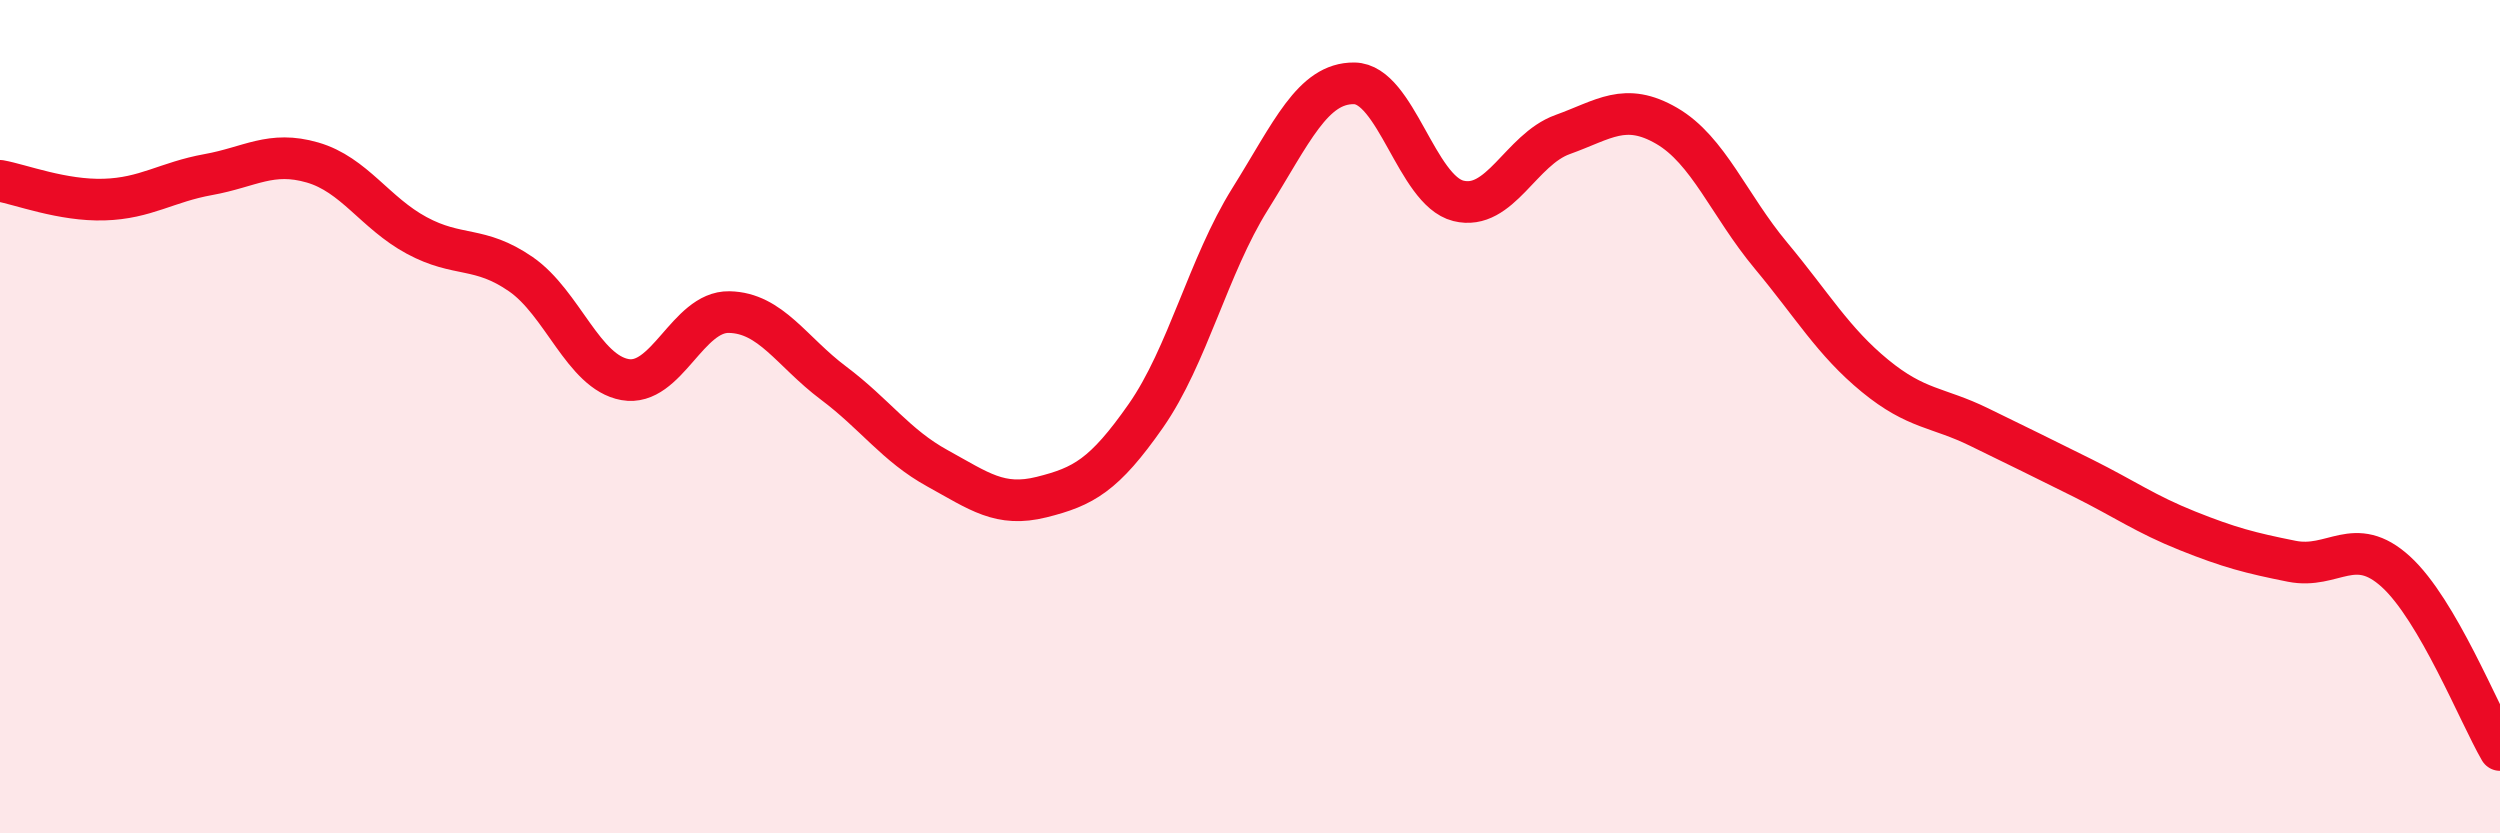
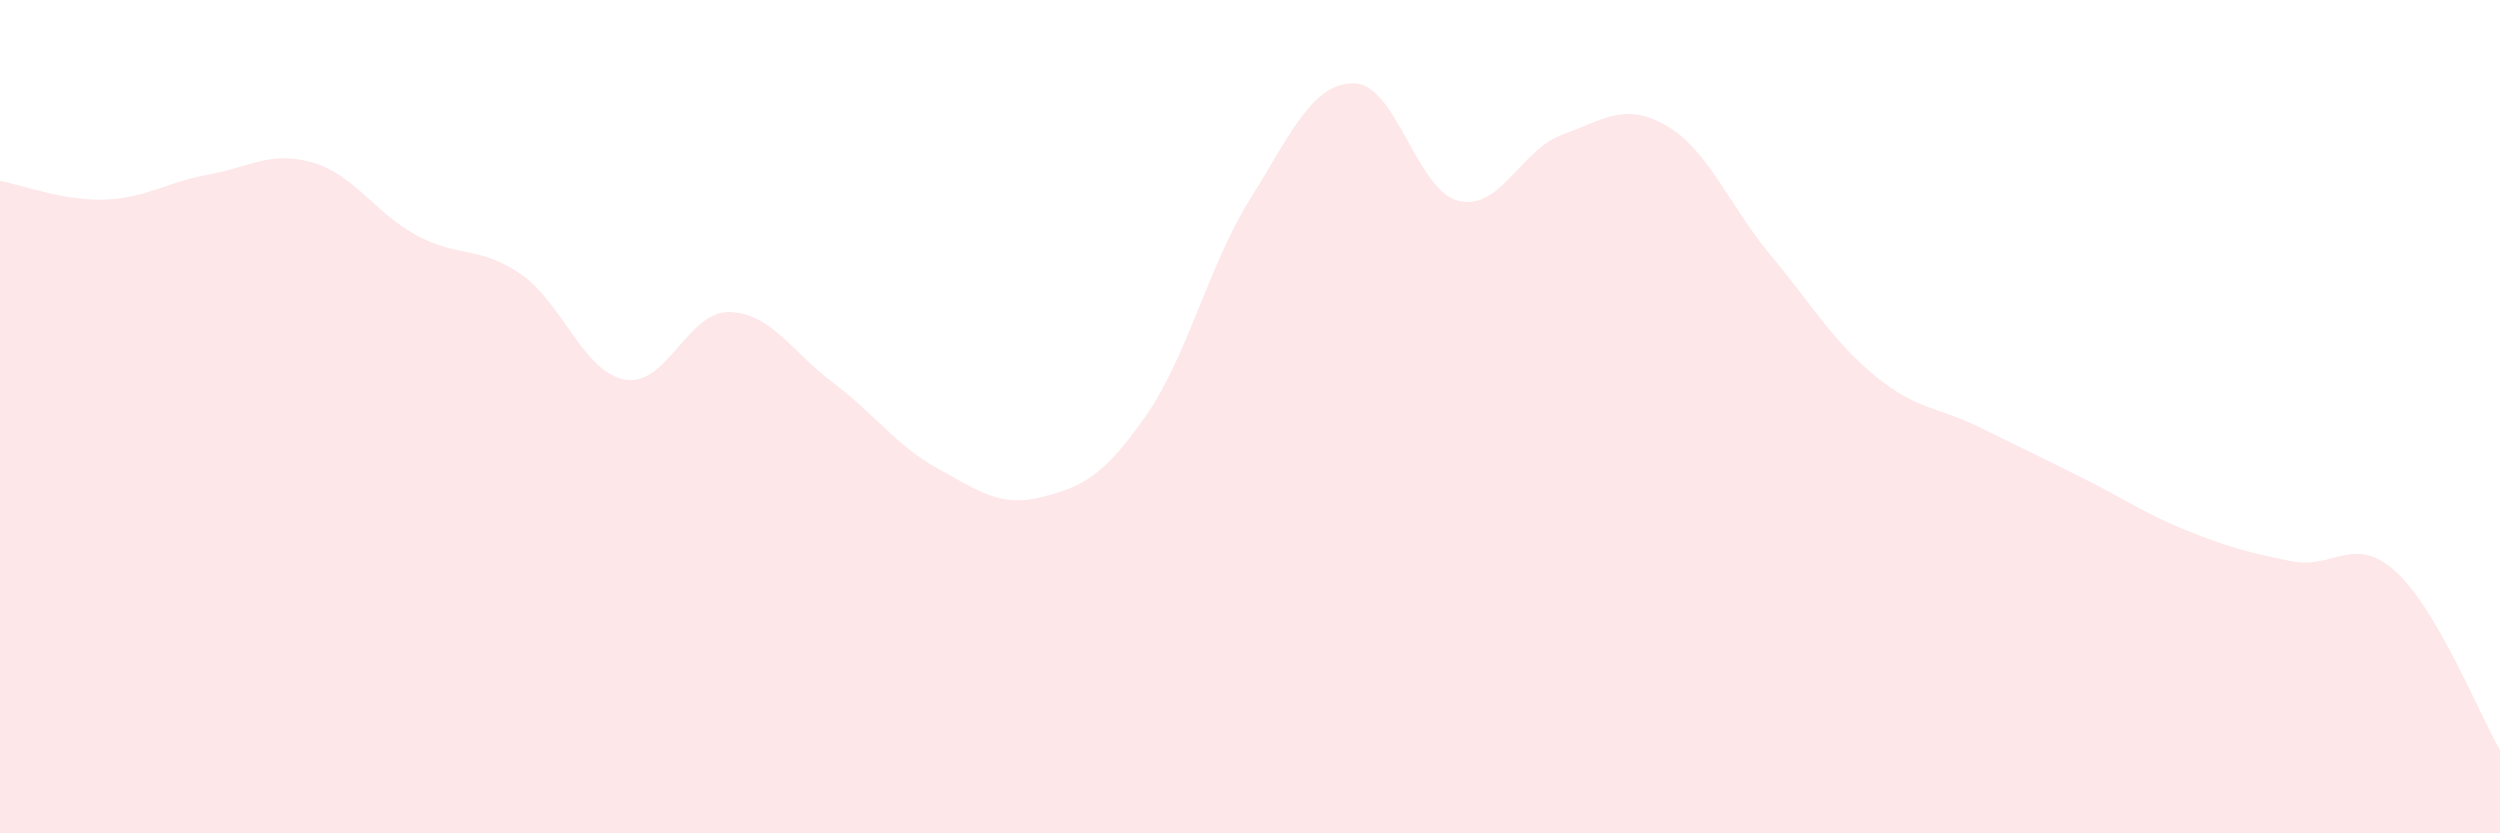
<svg xmlns="http://www.w3.org/2000/svg" width="60" height="20" viewBox="0 0 60 20">
  <path d="M 0,4.34 C 0.5,4.43 1.5,4.82 2.5,4.79 C 3.5,4.76 4,4.37 5,4.19 C 6,4.01 6.5,3.61 7.5,3.9 C 8.5,4.19 9,5.11 10,5.65 C 11,6.19 11.5,5.89 12.5,6.58 C 13.5,7.27 14,8.93 15,9.11 C 16,9.29 16.5,7.47 17.5,7.49 C 18.5,7.51 19,8.44 20,9.19 C 21,9.94 21.5,10.69 22.5,11.24 C 23.5,11.79 24,12.18 25,11.93 C 26,11.68 26.5,11.41 27.5,9.98 C 28.5,8.55 29,6.38 30,4.78 C 31,3.18 31.5,1.99 32.5,2 C 33.5,2.01 34,4.57 35,4.82 C 36,5.07 36.5,3.59 37.5,3.23 C 38.5,2.87 39,2.44 40,3.02 C 41,3.6 41.5,4.93 42.5,6.13 C 43.5,7.33 44,8.2 45,9.02 C 46,9.84 46.5,9.76 47.5,10.25 C 48.5,10.74 49,10.98 50,11.48 C 51,11.98 51.5,12.34 52.5,12.74 C 53.5,13.14 54,13.27 55,13.47 C 56,13.67 56.5,12.81 57.5,13.72 C 58.5,14.63 59.5,17.14 60,18L60 20L0 20Z" fill="#EB0A25" opacity="0.1" stroke-linecap="round" stroke-linejoin="round" />
-   <path d="M 0,4.34 C 0.5,4.43 1.5,4.82 2.5,4.79 C 3.5,4.76 4,4.37 5,4.19 C 6,4.01 6.5,3.61 7.5,3.9 C 8.5,4.19 9,5.11 10,5.65 C 11,6.19 11.5,5.89 12.5,6.58 C 13.5,7.27 14,8.93 15,9.11 C 16,9.29 16.5,7.47 17.5,7.49 C 18.5,7.51 19,8.44 20,9.19 C 21,9.94 21.5,10.69 22.5,11.24 C 23.5,11.79 24,12.18 25,11.93 C 26,11.68 26.5,11.41 27.5,9.98 C 28.5,8.55 29,6.38 30,4.78 C 31,3.18 31.5,1.99 32.5,2 C 33.5,2.01 34,4.57 35,4.82 C 36,5.07 36.5,3.59 37.5,3.23 C 38.5,2.87 39,2.44 40,3.02 C 41,3.6 41.5,4.93 42.5,6.13 C 43.5,7.33 44,8.2 45,9.02 C 46,9.84 46.5,9.76 47.5,10.25 C 48.5,10.74 49,10.98 50,11.48 C 51,11.98 51.5,12.34 52.5,12.74 C 53.5,13.14 54,13.27 55,13.47 C 56,13.67 56.5,12.81 57.5,13.72 C 58.5,14.63 59.5,17.14 60,18" stroke="#EB0A25" stroke-width="1" fill="none" stroke-linecap="round" stroke-linejoin="round" />
</svg>